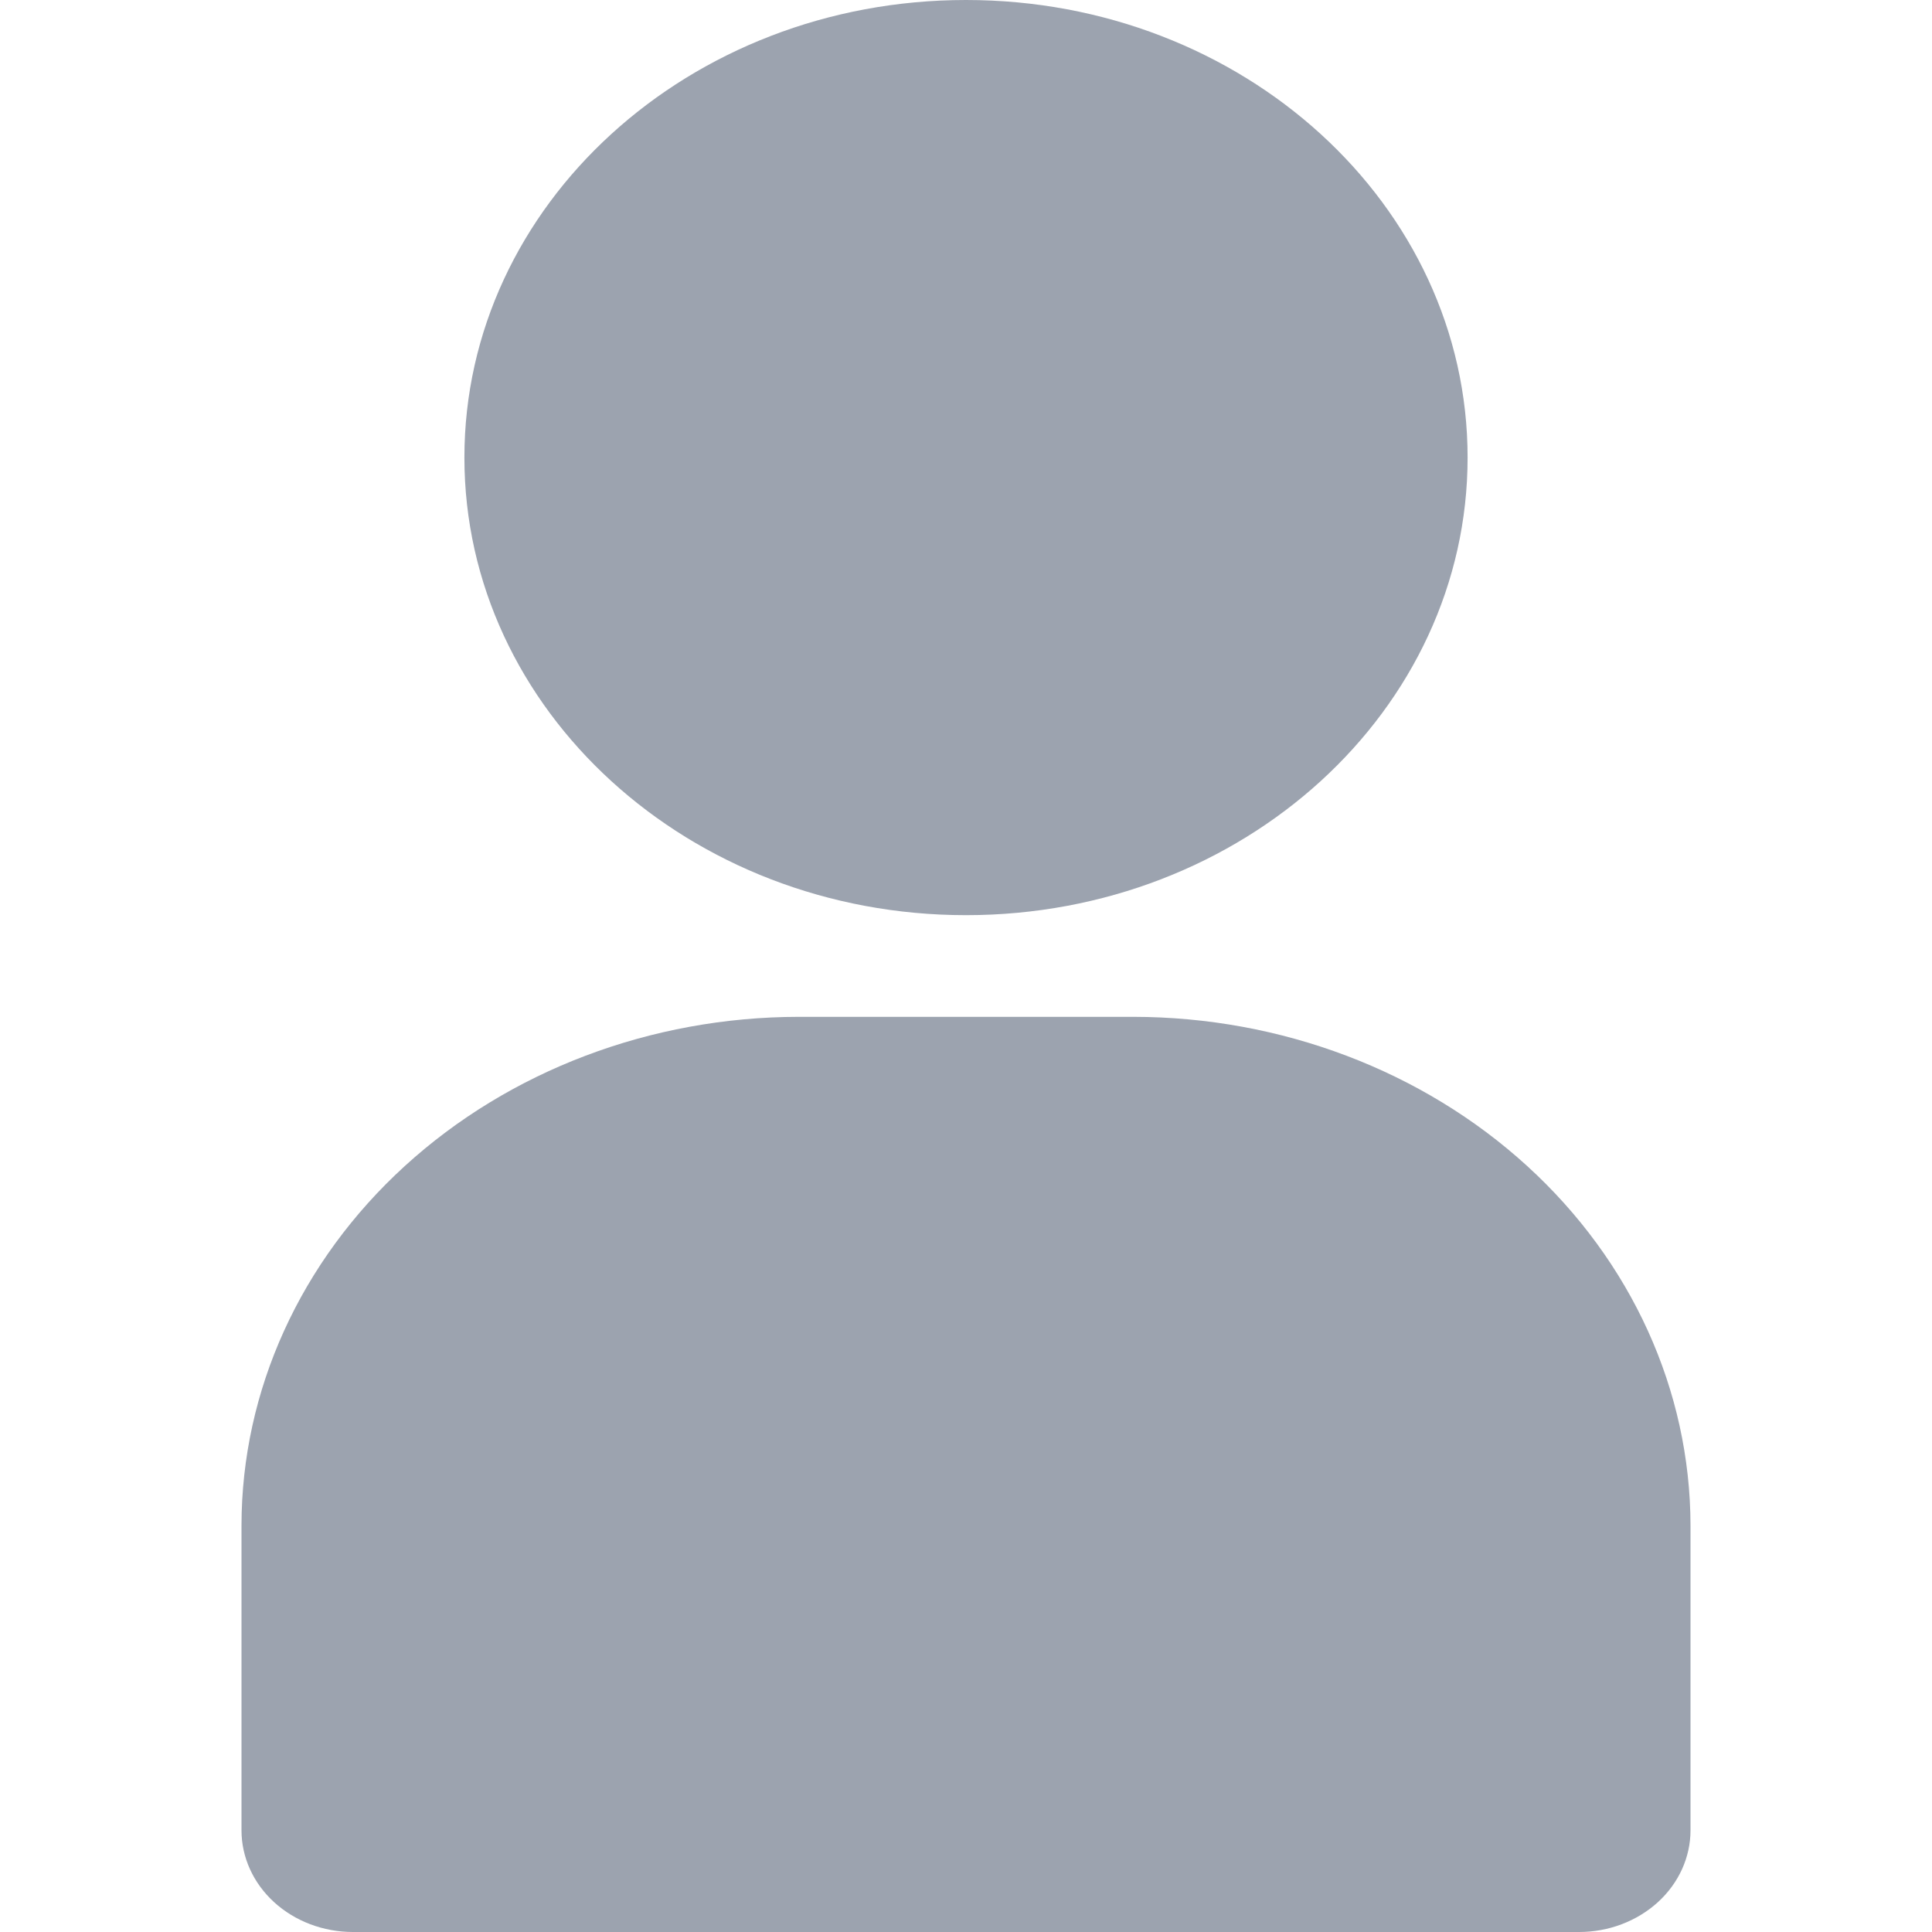
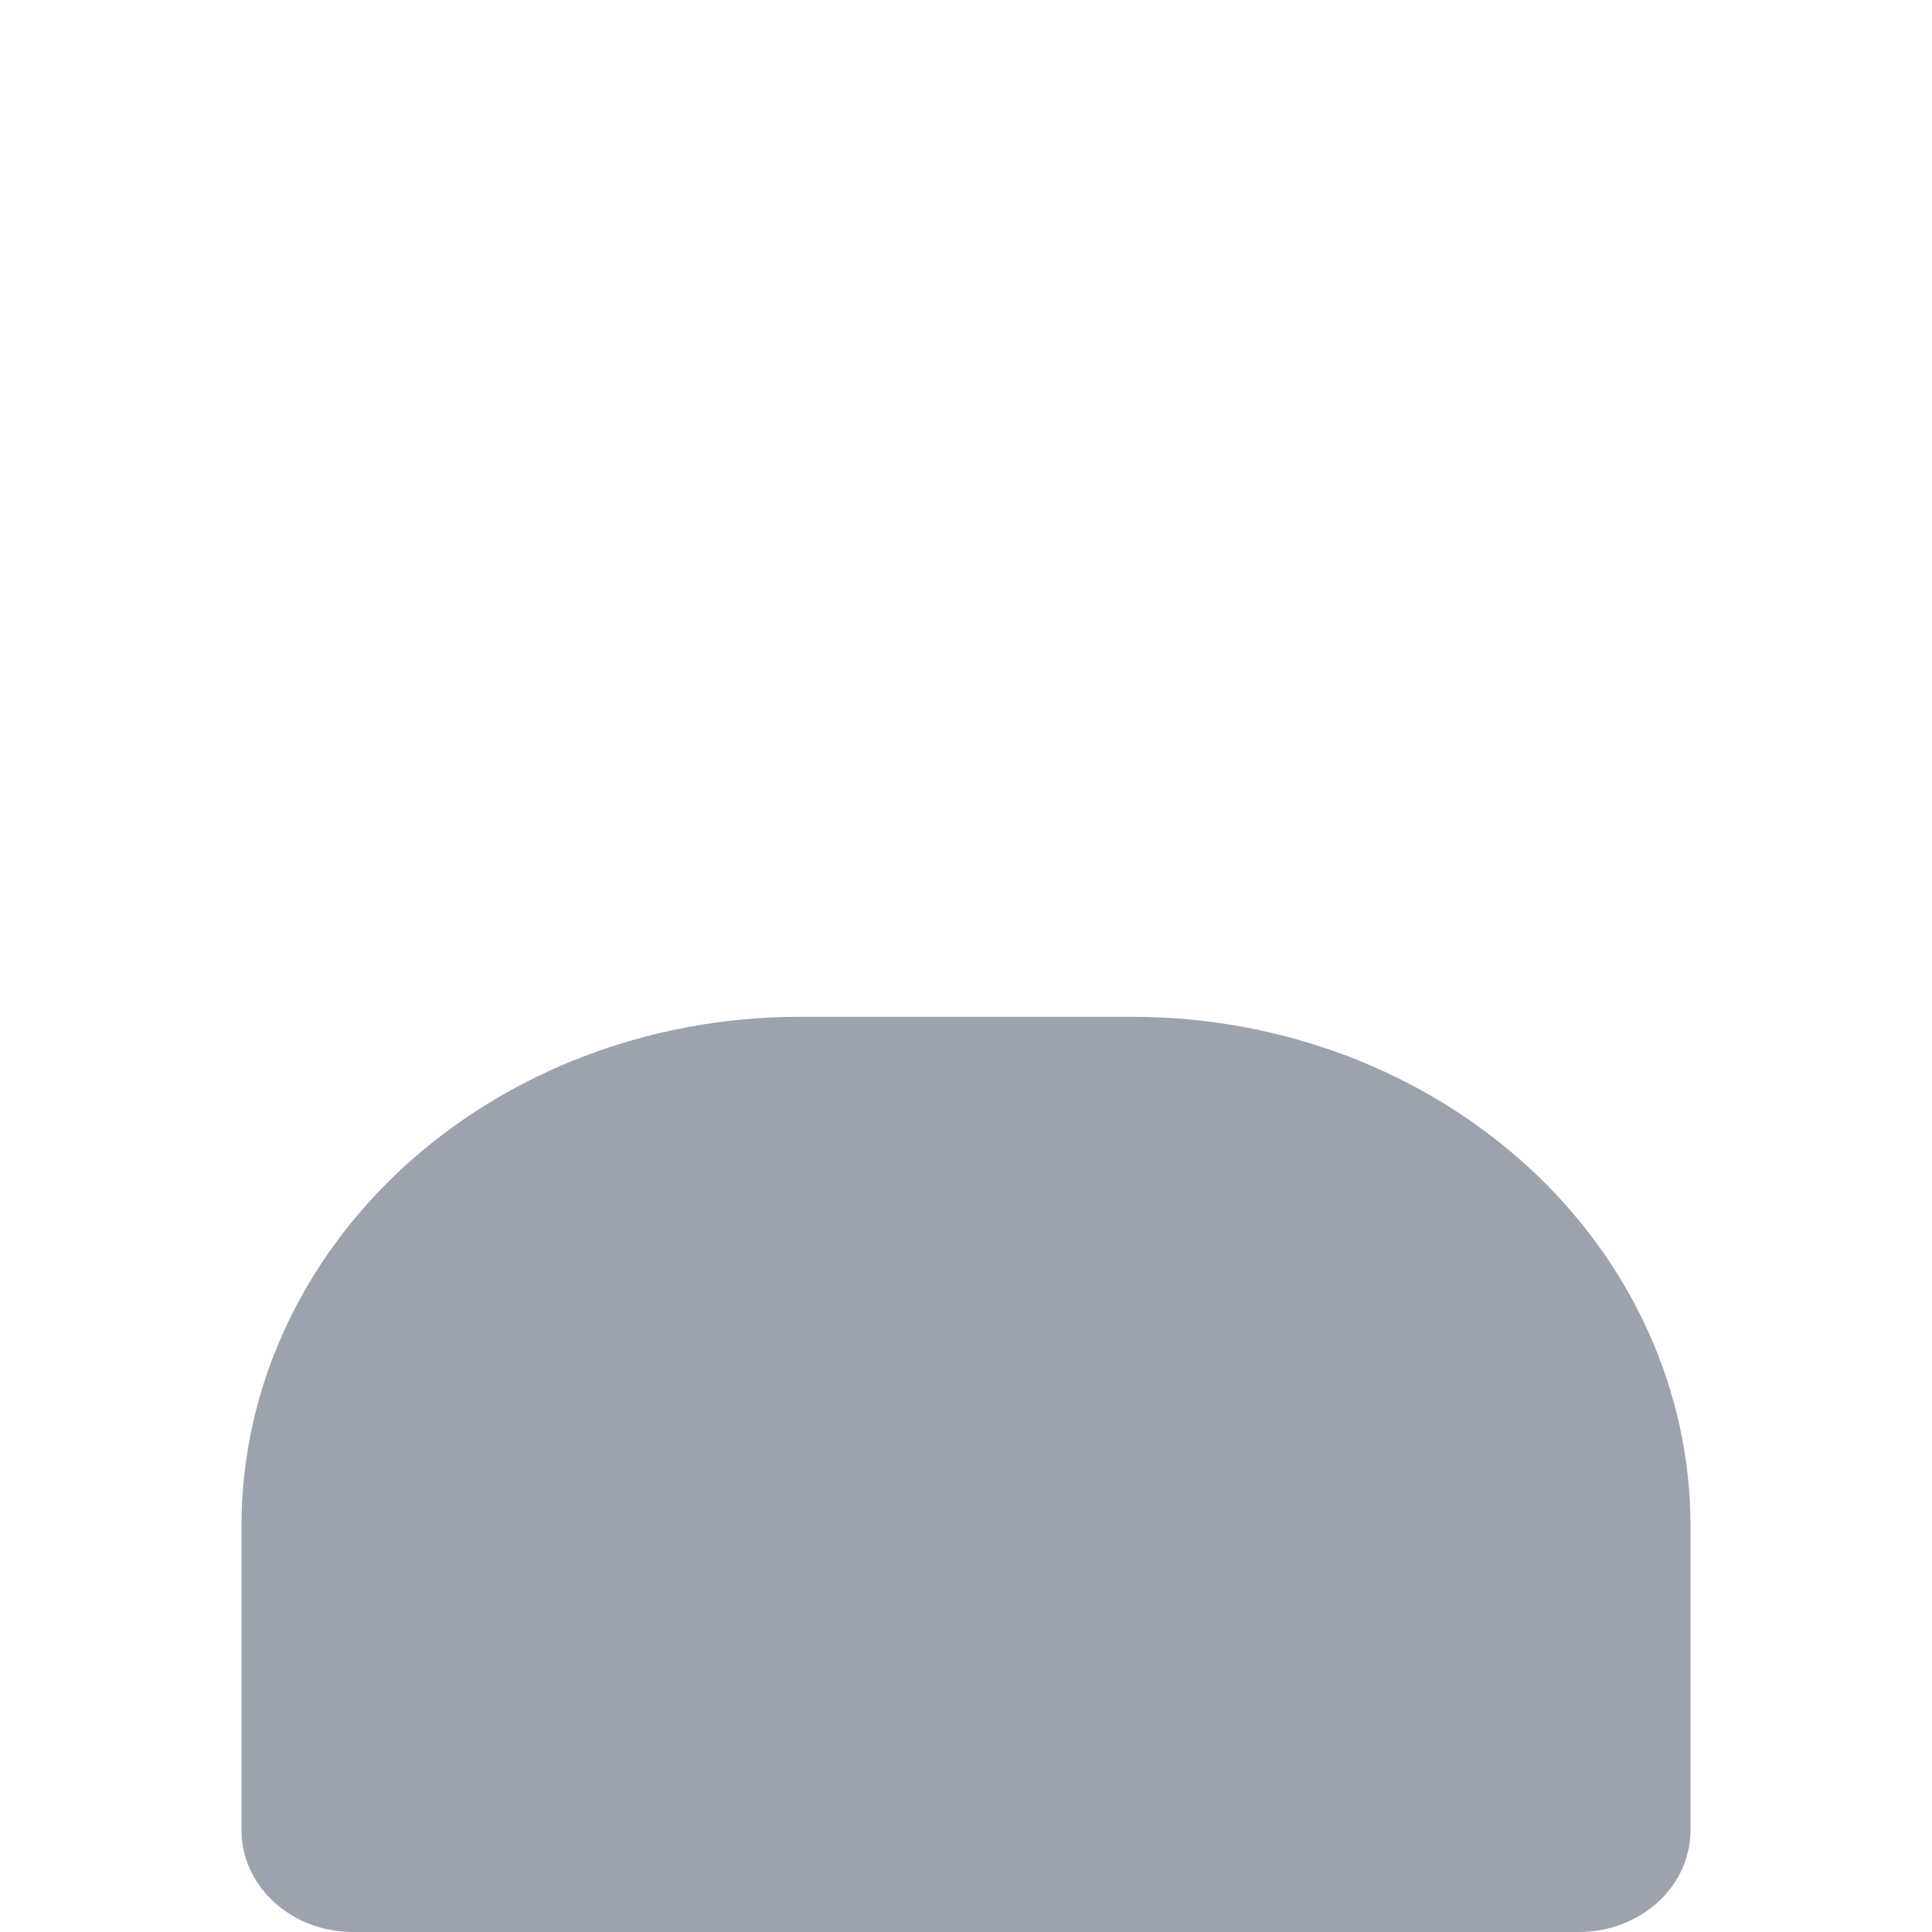
<svg xmlns="http://www.w3.org/2000/svg" width="16" height="16" viewBox="0 0 16 16" fill="none">
-   <path d="M8 7.579C10.294 7.579 12.154 5.882 12.154 3.789C12.154 1.697 10.294 0 8 0C5.706 0 3.846 1.697 3.846 3.789C3.846 5.882 5.706 7.579 8 7.579Z" fill="#9CA3AF" />
  <path d="M9.385 8.421H6.615C5.392 8.422 4.219 8.866 3.353 9.656C2.488 10.445 2.001 11.515 2 12.632V15.158C2 15.381 2.097 15.595 2.27 15.753C2.443 15.911 2.678 16 2.923 16H13.077C13.322 16 13.556 15.911 13.73 15.753C13.903 15.595 14 15.381 14 15.158V12.632C13.998 11.515 13.512 10.445 12.647 9.656C11.781 8.866 10.608 8.422 9.385 8.421Z" fill="#9CA3AF" />
</svg>